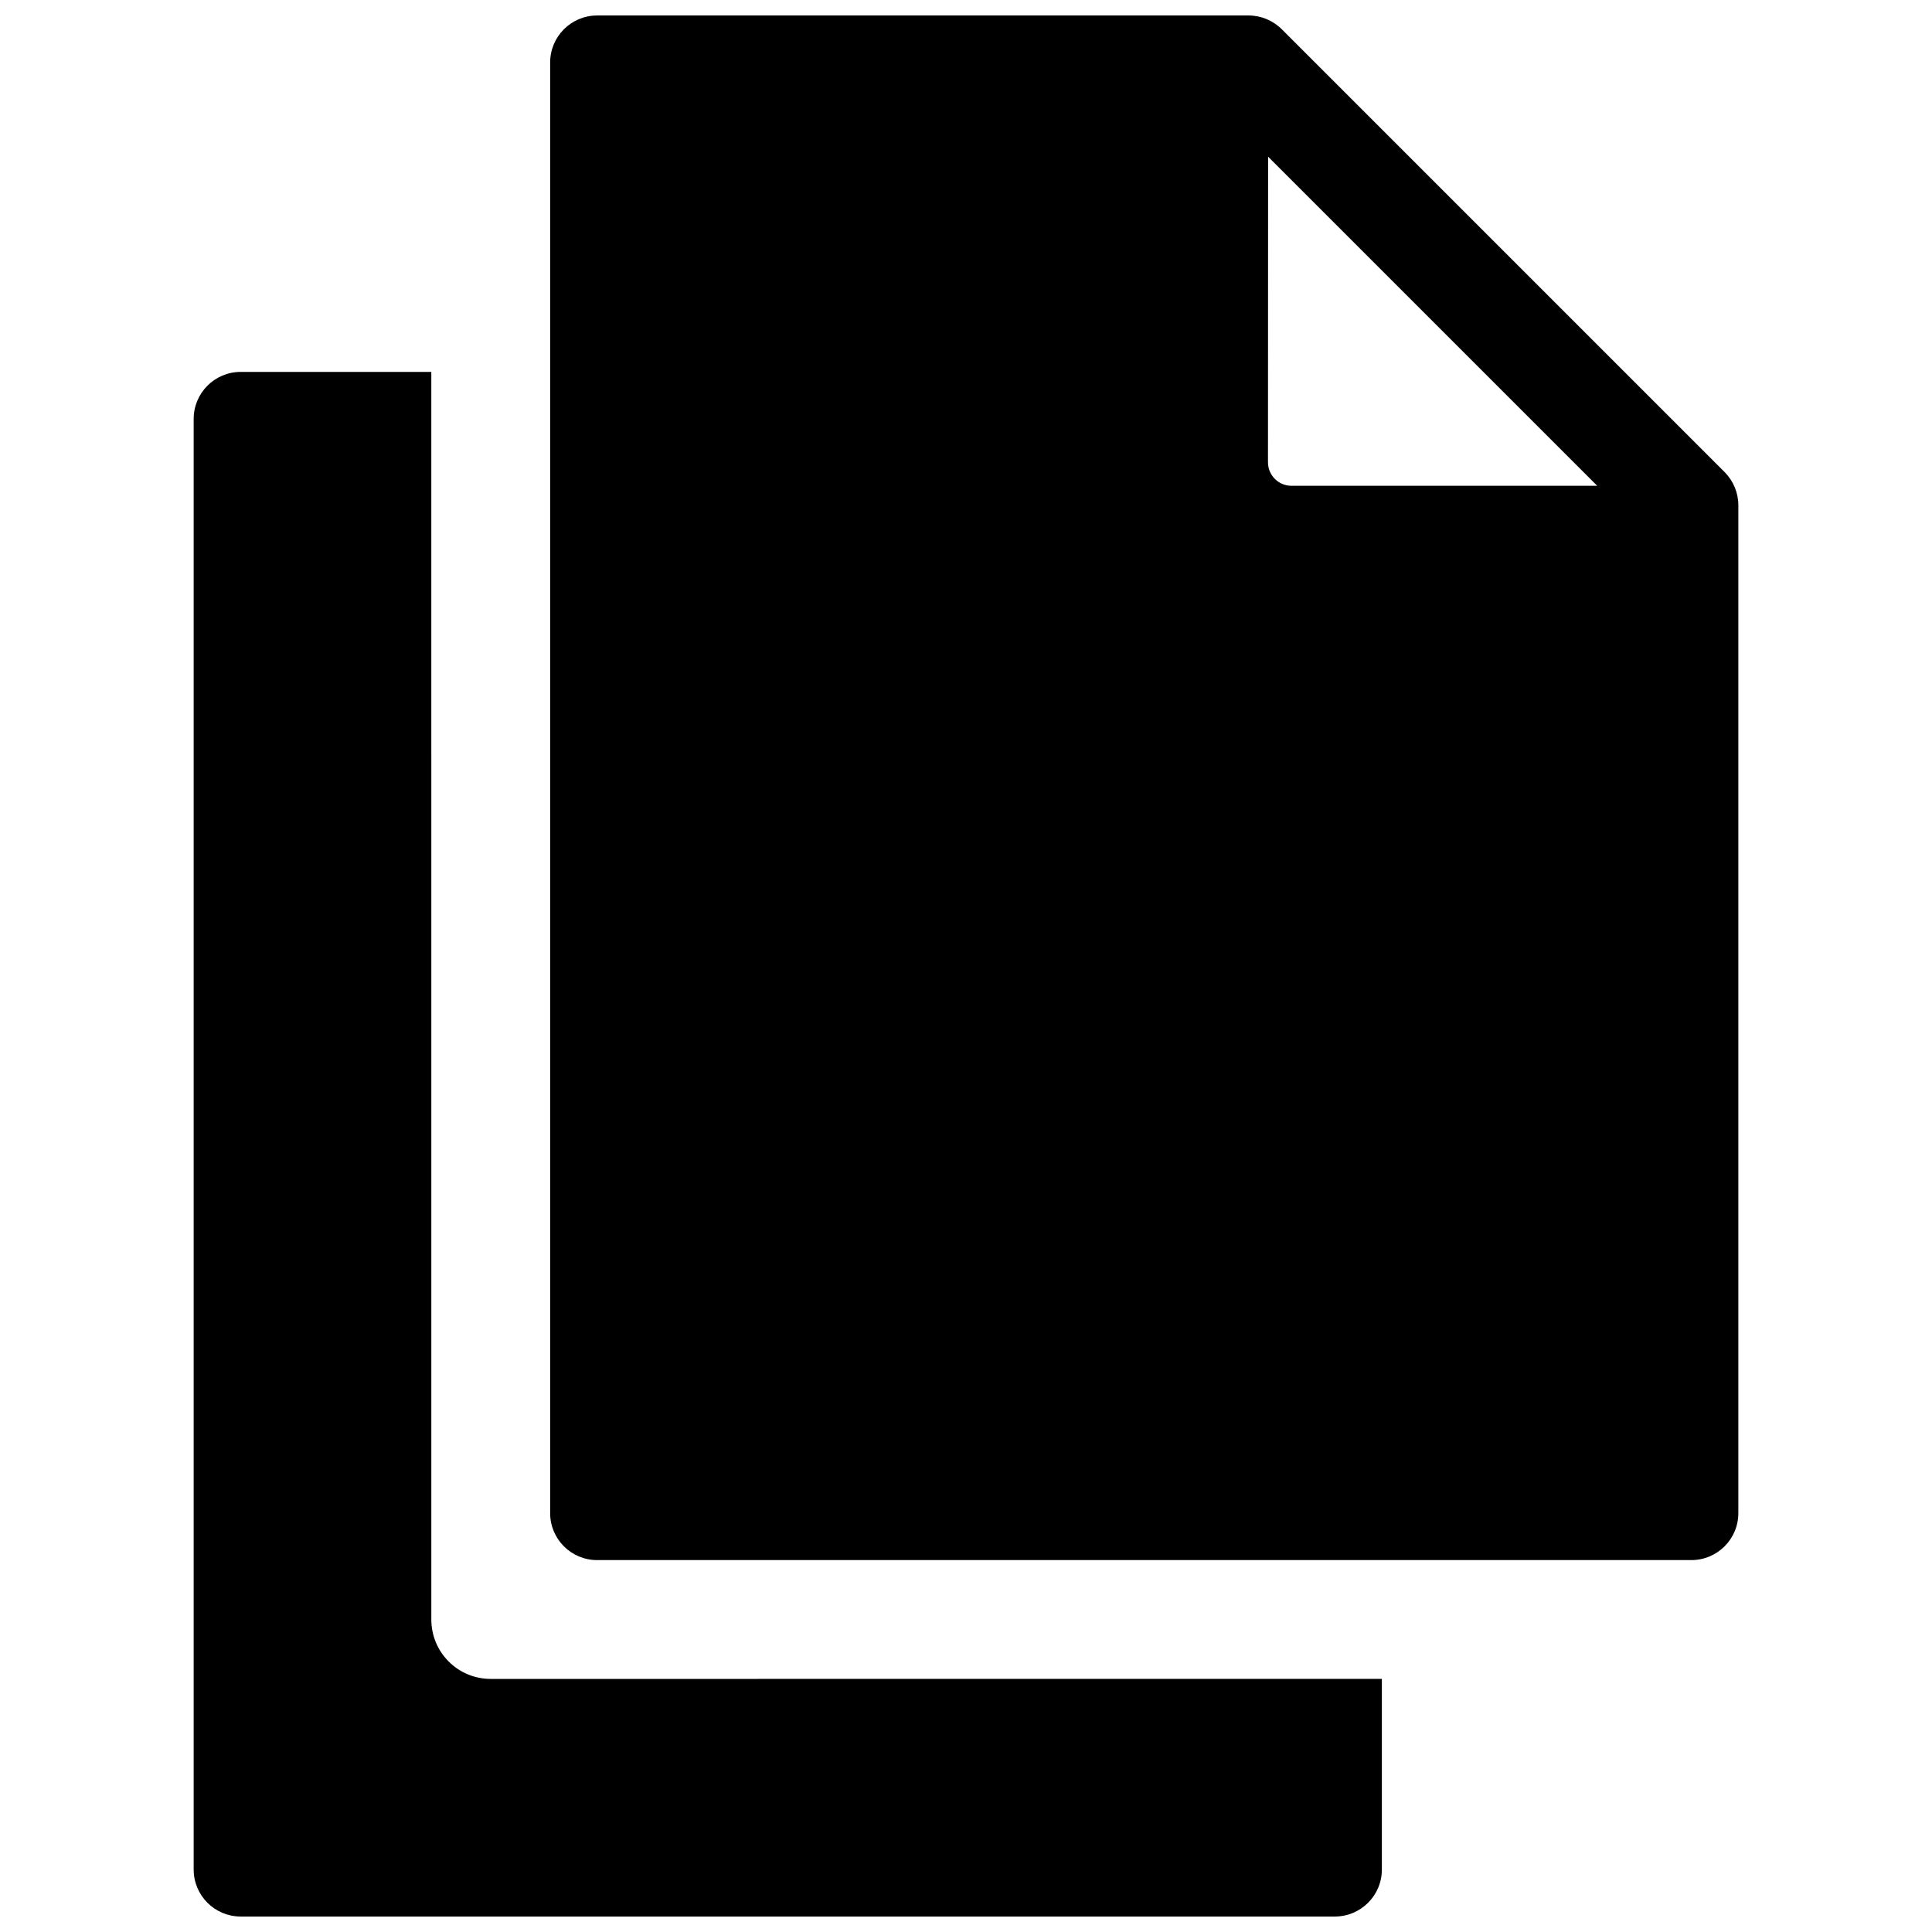
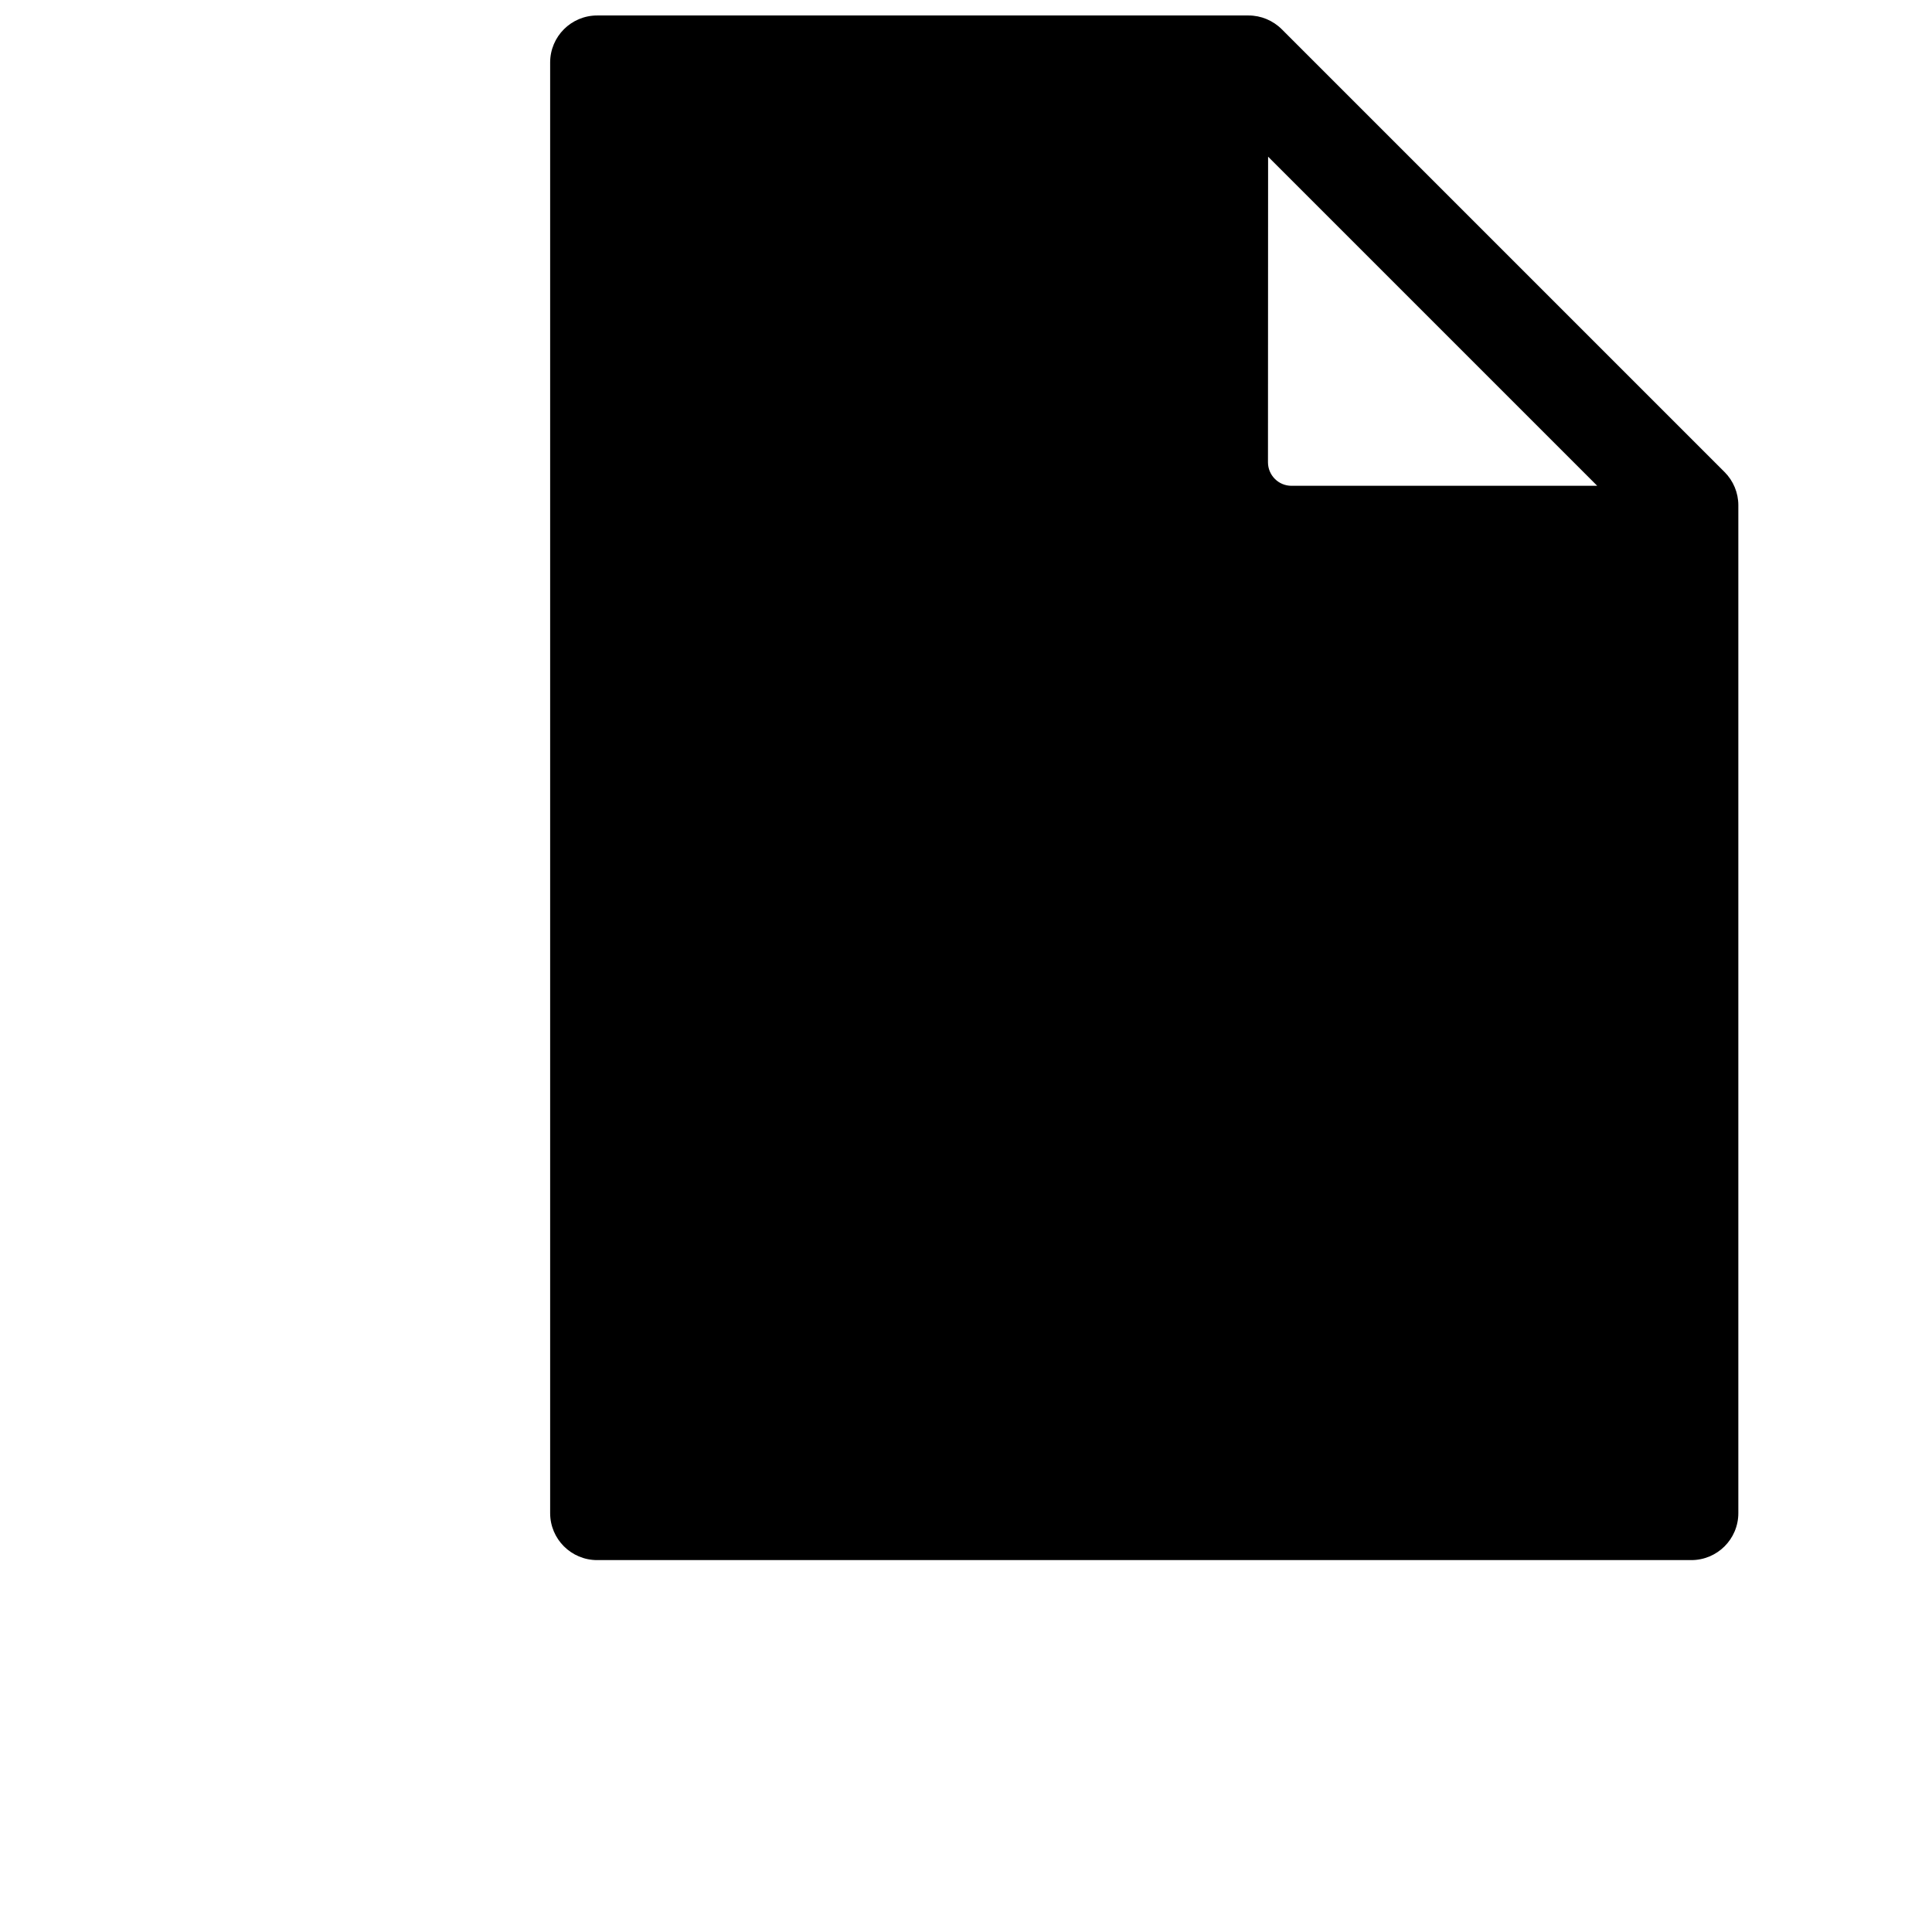
<svg xmlns="http://www.w3.org/2000/svg" fill="#000000" width="800px" height="800px" version="1.1" viewBox="144 144 512 512">
  <g>
    <path d="m601.02 269.09-117.32-117.32c-2.348-2.344-5.512-3.668-8.816-3.668h-172.62c-6.894 0-12.469 5.574-12.469 12.469v384.42c0 6.883 5.574 12.453 12.469 12.453h289.94c6.898 0 12.473-5.57 12.473-12.453v-267.1c0-3.305-1.324-6.469-3.652-8.801zm-114.76 3.652c-3.449 0-6.234-2.801-6.234-6.234l0.031-80.988 87.223 87.223z" />
-     <path d="m289.79 588.93h-15.742c-8.707 0-15.742-7.039-15.742-15.742v-78.719l-0.004-251.91h-50.504c-6.898 0-12.473 5.574-12.473 12.469v384.42c0 6.879 5.574 12.453 12.473 12.453h289.94c6.894 0 12.469-5.574 12.469-12.453v-50.523z" />
  </g>
</svg>